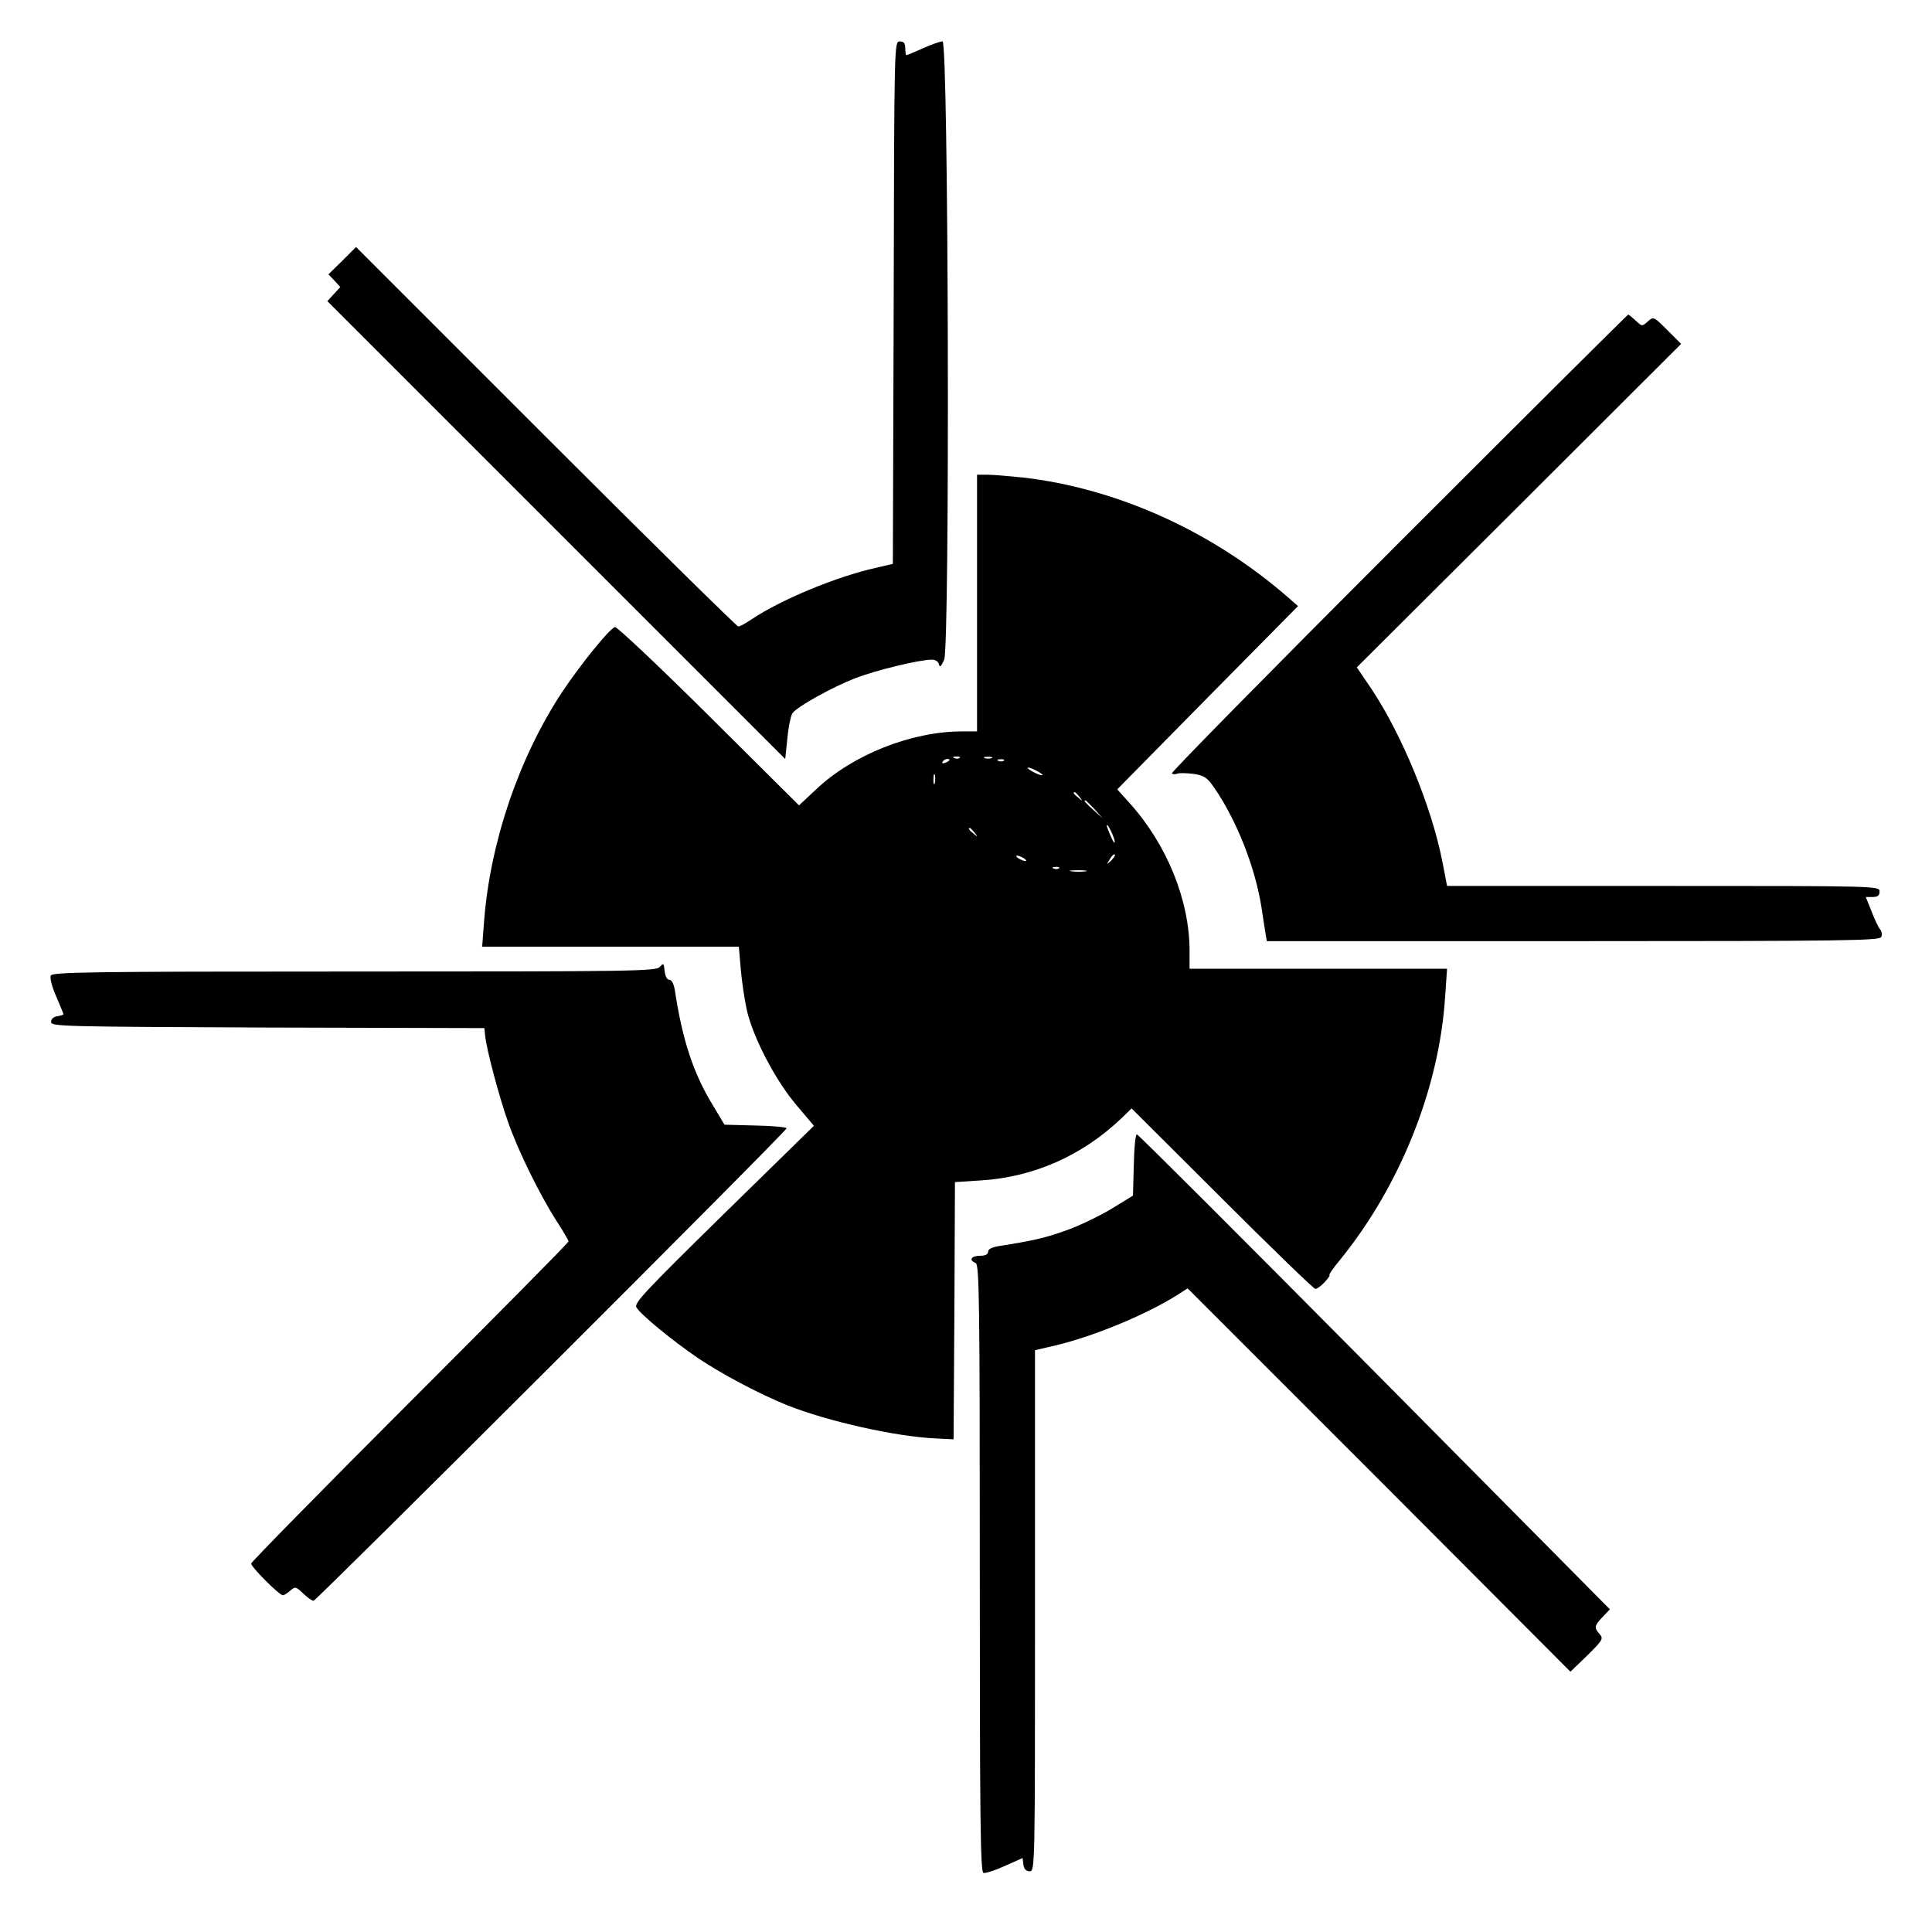
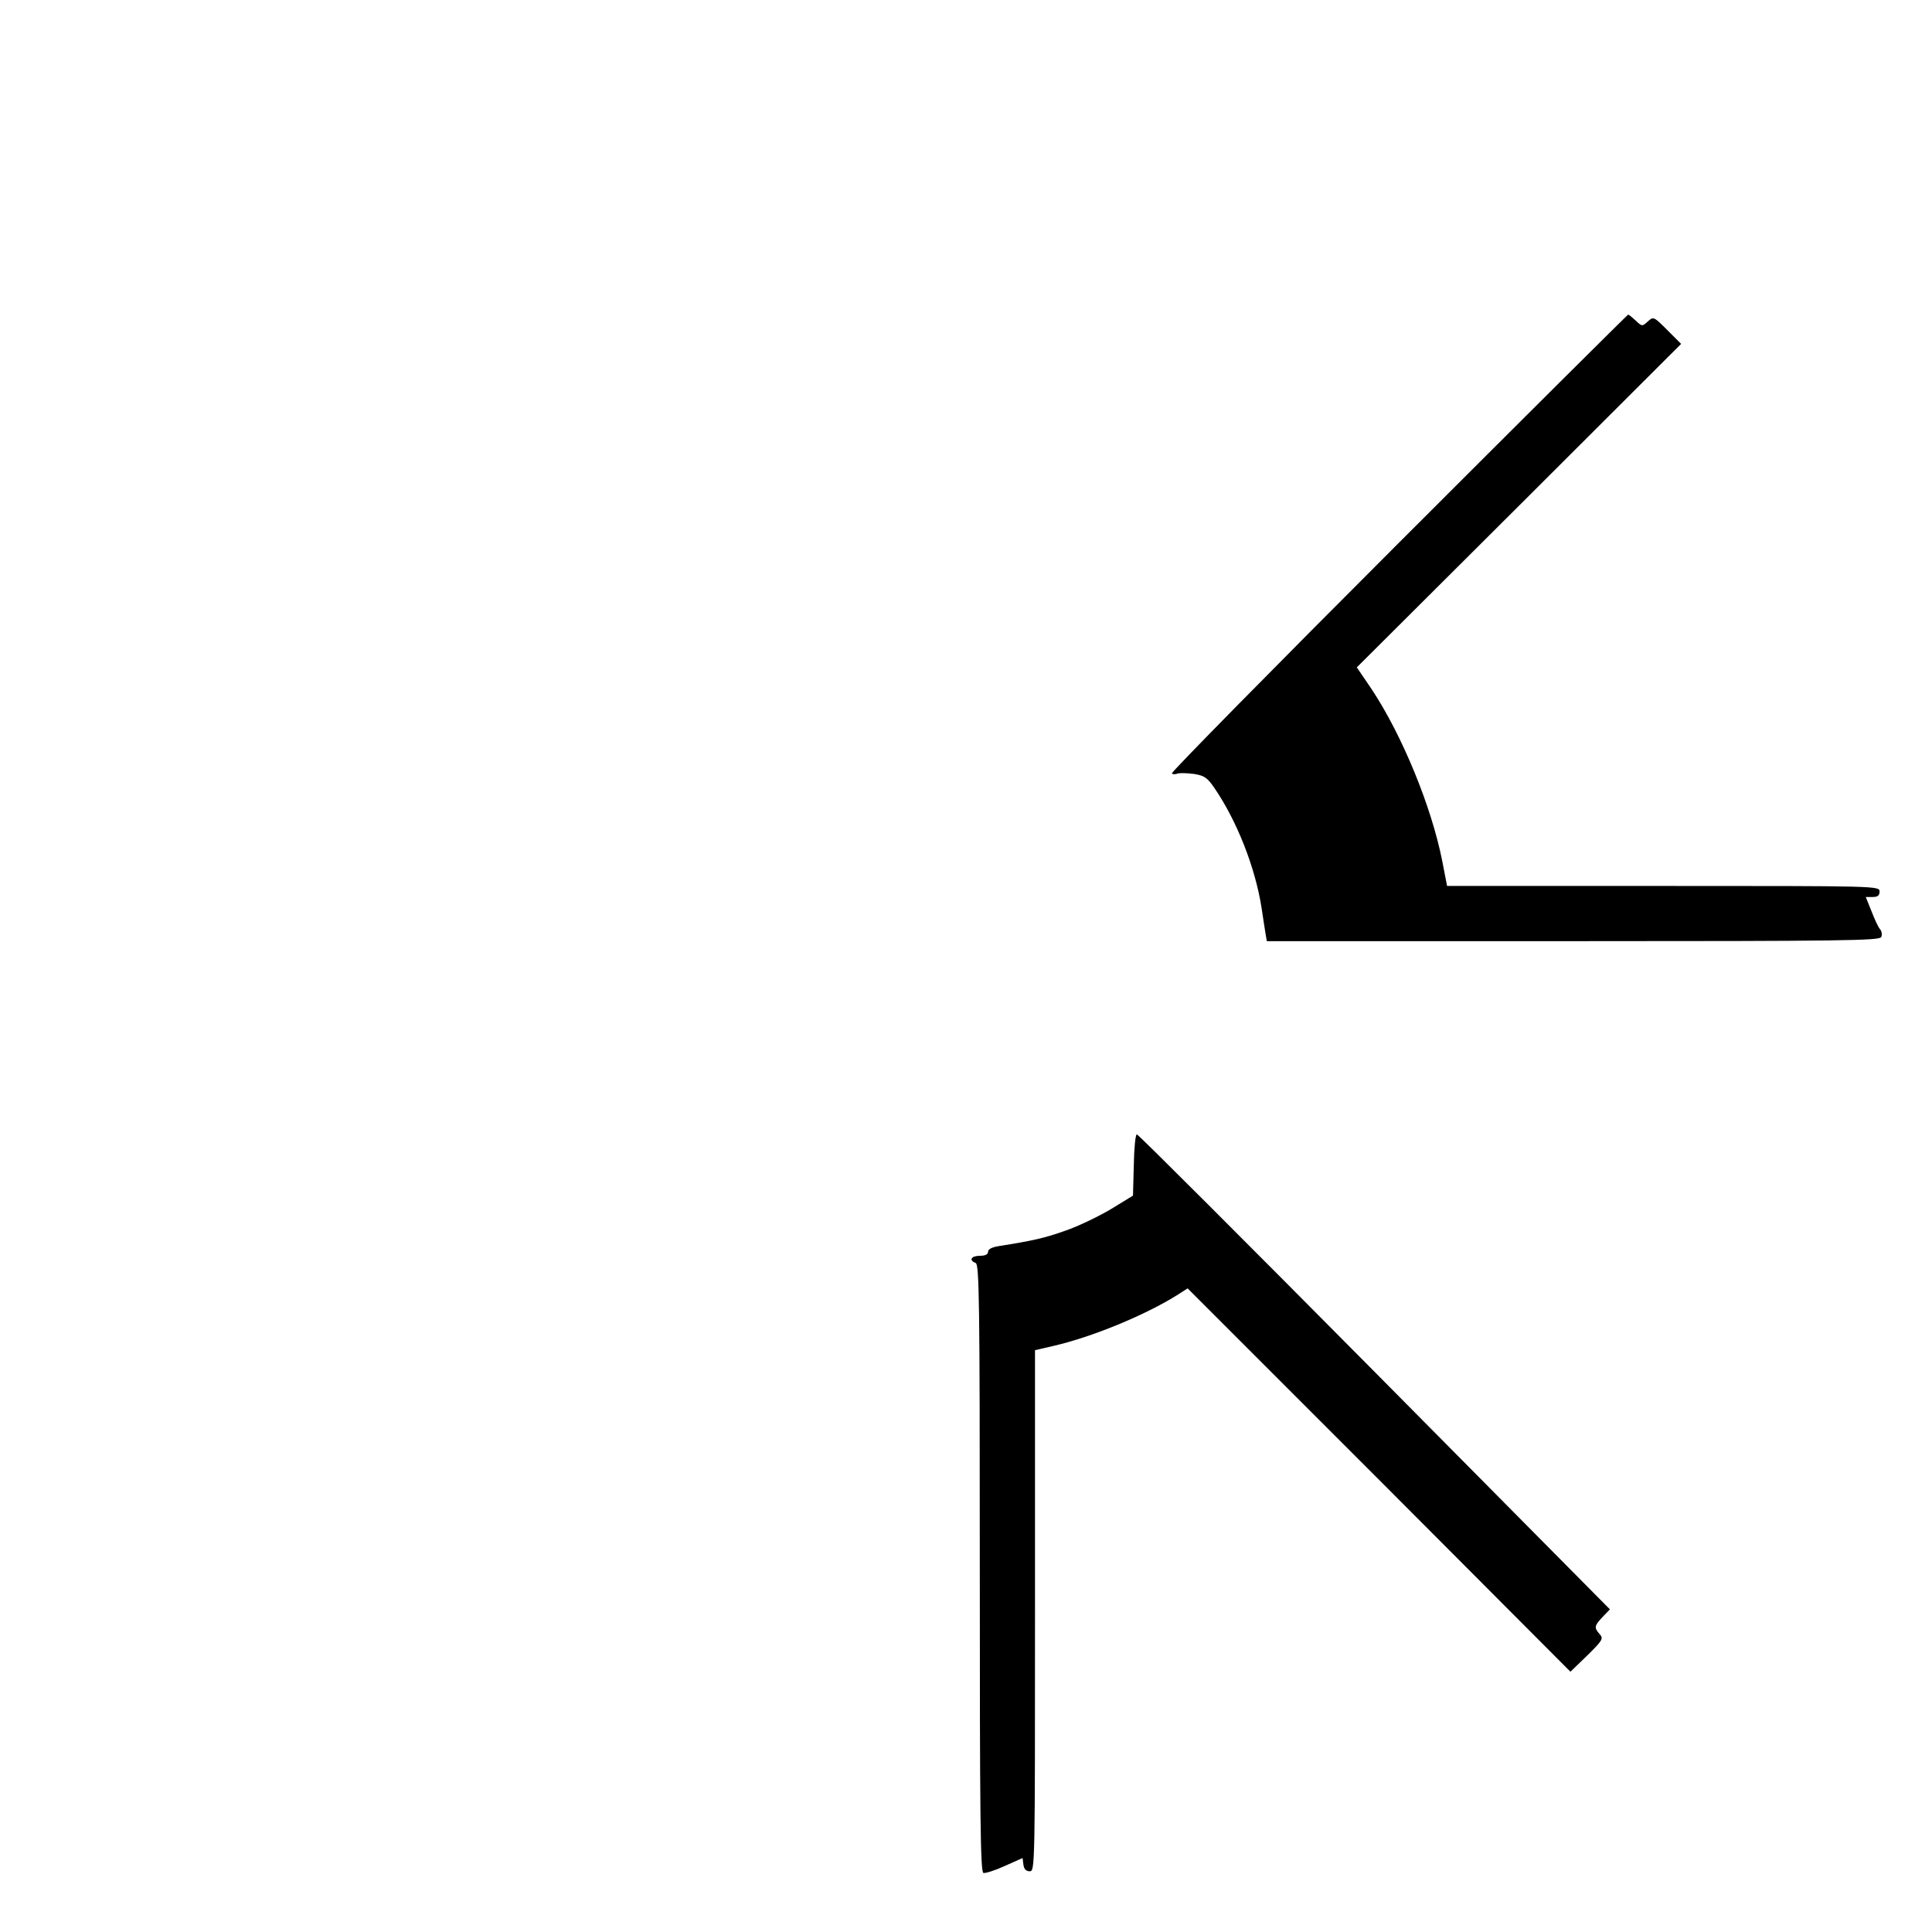
<svg xmlns="http://www.w3.org/2000/svg" version="1.0" width="700pt" height="700pt" viewBox="0 0 700 700" preserveAspectRatio="xMidYMid meet">
  <g transform="translate(0,700) scale(0.1,-0.1)" fill="#000000" stroke="none">
-     <path d="M3238 5903 l-3 -946 -60 -14 c-145 -32 -348 -117 -452 -187 -21 -14 -42 -26 -48 -26 -5 0 -319 309 -697 687 l-688 688 -50 -50 -50 -49 22 -23 21 -23 -23 -25 -24 -26 829 -829 830 -830 8 77 c4 42 13 83 19 90 20 25 145 94 225 125 74 29 234 68 280 68 12 0 23 -7 25 -17 3 -13 8 -8 19 17 21 53 16 2240 -6 2240 -8 0 -40 -11 -71 -25 -31 -14 -58 -25 -60 -25 -2 0 -4 11 -4 25 0 18 -5 25 -20 25 -20 0 -20 -8 -22 -947z" />
    <path d="M5067 5032 c-455 -455 -825 -831 -821 -834 3 -4 12 -4 20 -1 8 3 34 2 59 -1 38 -6 49 -13 75 -51 82 -120 148 -288 171 -435 6 -41 13 -85 15 -97 l4 -23 1111 0 c981 0 1110 2 1115 15 4 8 2 21 -4 28 -6 6 -20 36 -31 65 l-21 52 25 0 c18 0 25 5 25 20 0 20 -7 20 -784 20 l-783 0 -17 88 c-39 199 -146 459 -257 626 l-53 78 588 586 587 586 -50 50 c-49 49 -50 50 -71 31 -20 -18 -21 -18 -43 3 -13 12 -25 22 -28 22 -2 0 -377 -373 -832 -828z" />
-     <path d="M3540 4815 l0 -465 -54 0 c-183 0 -396 -84 -529 -210 l-62 -58 -327 325 c-180 179 -333 323 -340 321 -21 -7 -125 -136 -193 -238 -155 -236 -259 -542 -281 -827 l-7 -93 465 0 465 0 7 -82 c4 -46 14 -112 22 -148 22 -98 103 -253 178 -342 l65 -77 -327 -320 c-283 -278 -326 -323 -316 -338 16 -27 131 -121 225 -185 85 -57 221 -129 320 -169 148 -59 397 -115 544 -121 l60 -3 3 466 2 466 93 6 c193 12 368 90 510 225 l37 36 328 -327 c180 -180 332 -327 338 -327 6 0 21 11 34 25 13 14 20 25 17 25 -4 0 13 25 38 55 218 268 360 623 381 954 l7 101 -466 0 -467 0 0 65 c0 183 -82 385 -217 535 l-45 50 327 332 328 332 -39 34 c-274 238 -618 393 -959 432 -49 5 -107 10 -127 10 l-38 0 0 -465z m-63 -561 c-3 -3 -12 -4 -19 -1 -8 3 -5 6 6 6 11 1 17 -2 13 -5z m116 -1 c-7 -2 -19 -2 -25 0 -7 3 -2 5 12 5 14 0 19 -2 13 -5z m-153 -7 c0 -2 -7 -7 -16 -10 -8 -3 -12 -2 -9 4 6 10 25 14 25 6z m197 -2 c-3 -3 -12 -4 -19 -1 -8 3 -5 6 6 6 11 1 17 -2 13 -5z m123 -39 c14 -8 21 -14 15 -14 -5 0 -21 6 -35 14 -14 8 -20 14 -15 14 6 0 21 -6 35 -14z m-373 -42 c-3 -10 -5 -4 -5 12 0 17 2 24 5 18 2 -7 2 -21 0 -30z m524 -50 c13 -16 12 -17 -3 -4 -17 13 -22 21 -14 21 2 0 10 -8 17 -17z m55 -45 l29 -33 -32 29 c-31 28 -38 36 -30 36 2 0 16 -15 33 -32z m73 -118 c0 -8 -6 0 -14 19 -8 18 -15 36 -15 40 1 13 29 -45 29 -59z m-508 33 c13 -16 12 -17 -3 -4 -17 13 -22 21 -14 21 2 0 10 -8 17 -17z m495 -101 c-17 -16 -18 -16 -5 5 7 12 15 20 18 17 3 -2 -3 -12 -13 -22z m-316 8 c8 -5 11 -10 5 -10 -5 0 -17 5 -25 10 -8 5 -10 10 -5 10 6 0 17 -5 25 -10z m127 -36 c-3 -3 -12 -4 -19 -1 -8 3 -5 6 6 6 11 1 17 -2 13 -5z m96 -11 c-13 -2 -35 -2 -50 0 -16 2 -5 4 22 4 28 0 40 -2 28 -4z" />
-     <path d="M2391 3497 c-12 -16 -98 -17 -1108 -17 -972 0 -1094 -2 -1099 -15 -4 -9 5 -43 20 -76 14 -33 26 -62 26 -64 0 -2 -10 -5 -22 -7 -14 -2 -23 -10 -23 -21 0 -16 42 -17 785 -20 l785 -2 3 -30 c6 -51 50 -218 83 -311 37 -105 114 -262 175 -357 24 -37 44 -71 44 -75 0 -4 -259 -266 -575 -582 -316 -316 -575 -580 -575 -585 0 -13 102 -115 115 -115 4 0 17 8 27 17 17 15 20 15 46 -10 16 -15 32 -27 38 -27 10 0 1714 1701 1714 1712 0 4 -51 9 -112 10 l-113 3 -42 70 c-71 116 -111 238 -138 418 -4 22 -11 37 -20 37 -8 0 -15 13 -17 32 -3 28 -4 30 -17 15z" />
    <path d="M4108 2779 l-3 -111 -80 -49 c-44 -26 -118 -62 -165 -78 -76 -27 -116 -36 -242 -56 -24 -4 -38 -11 -38 -20 0 -10 -10 -15 -30 -15 -31 0 -41 -16 -15 -26 13 -5 15 -138 15 -1105 0 -893 2 -1101 13 -1105 7 -2 42 9 77 25 l65 29 3 -24 c2 -16 10 -24 23 -24 19 0 19 17 19 944 l0 944 69 16 c138 32 328 110 445 183 l39 25 694 -694 693 -695 61 59 c56 55 59 61 45 77 -21 24 -20 30 11 63 l26 27 -853 861 c-469 473 -856 860 -861 860 -5 0 -10 -50 -11 -111z" />
  </g>
</svg>